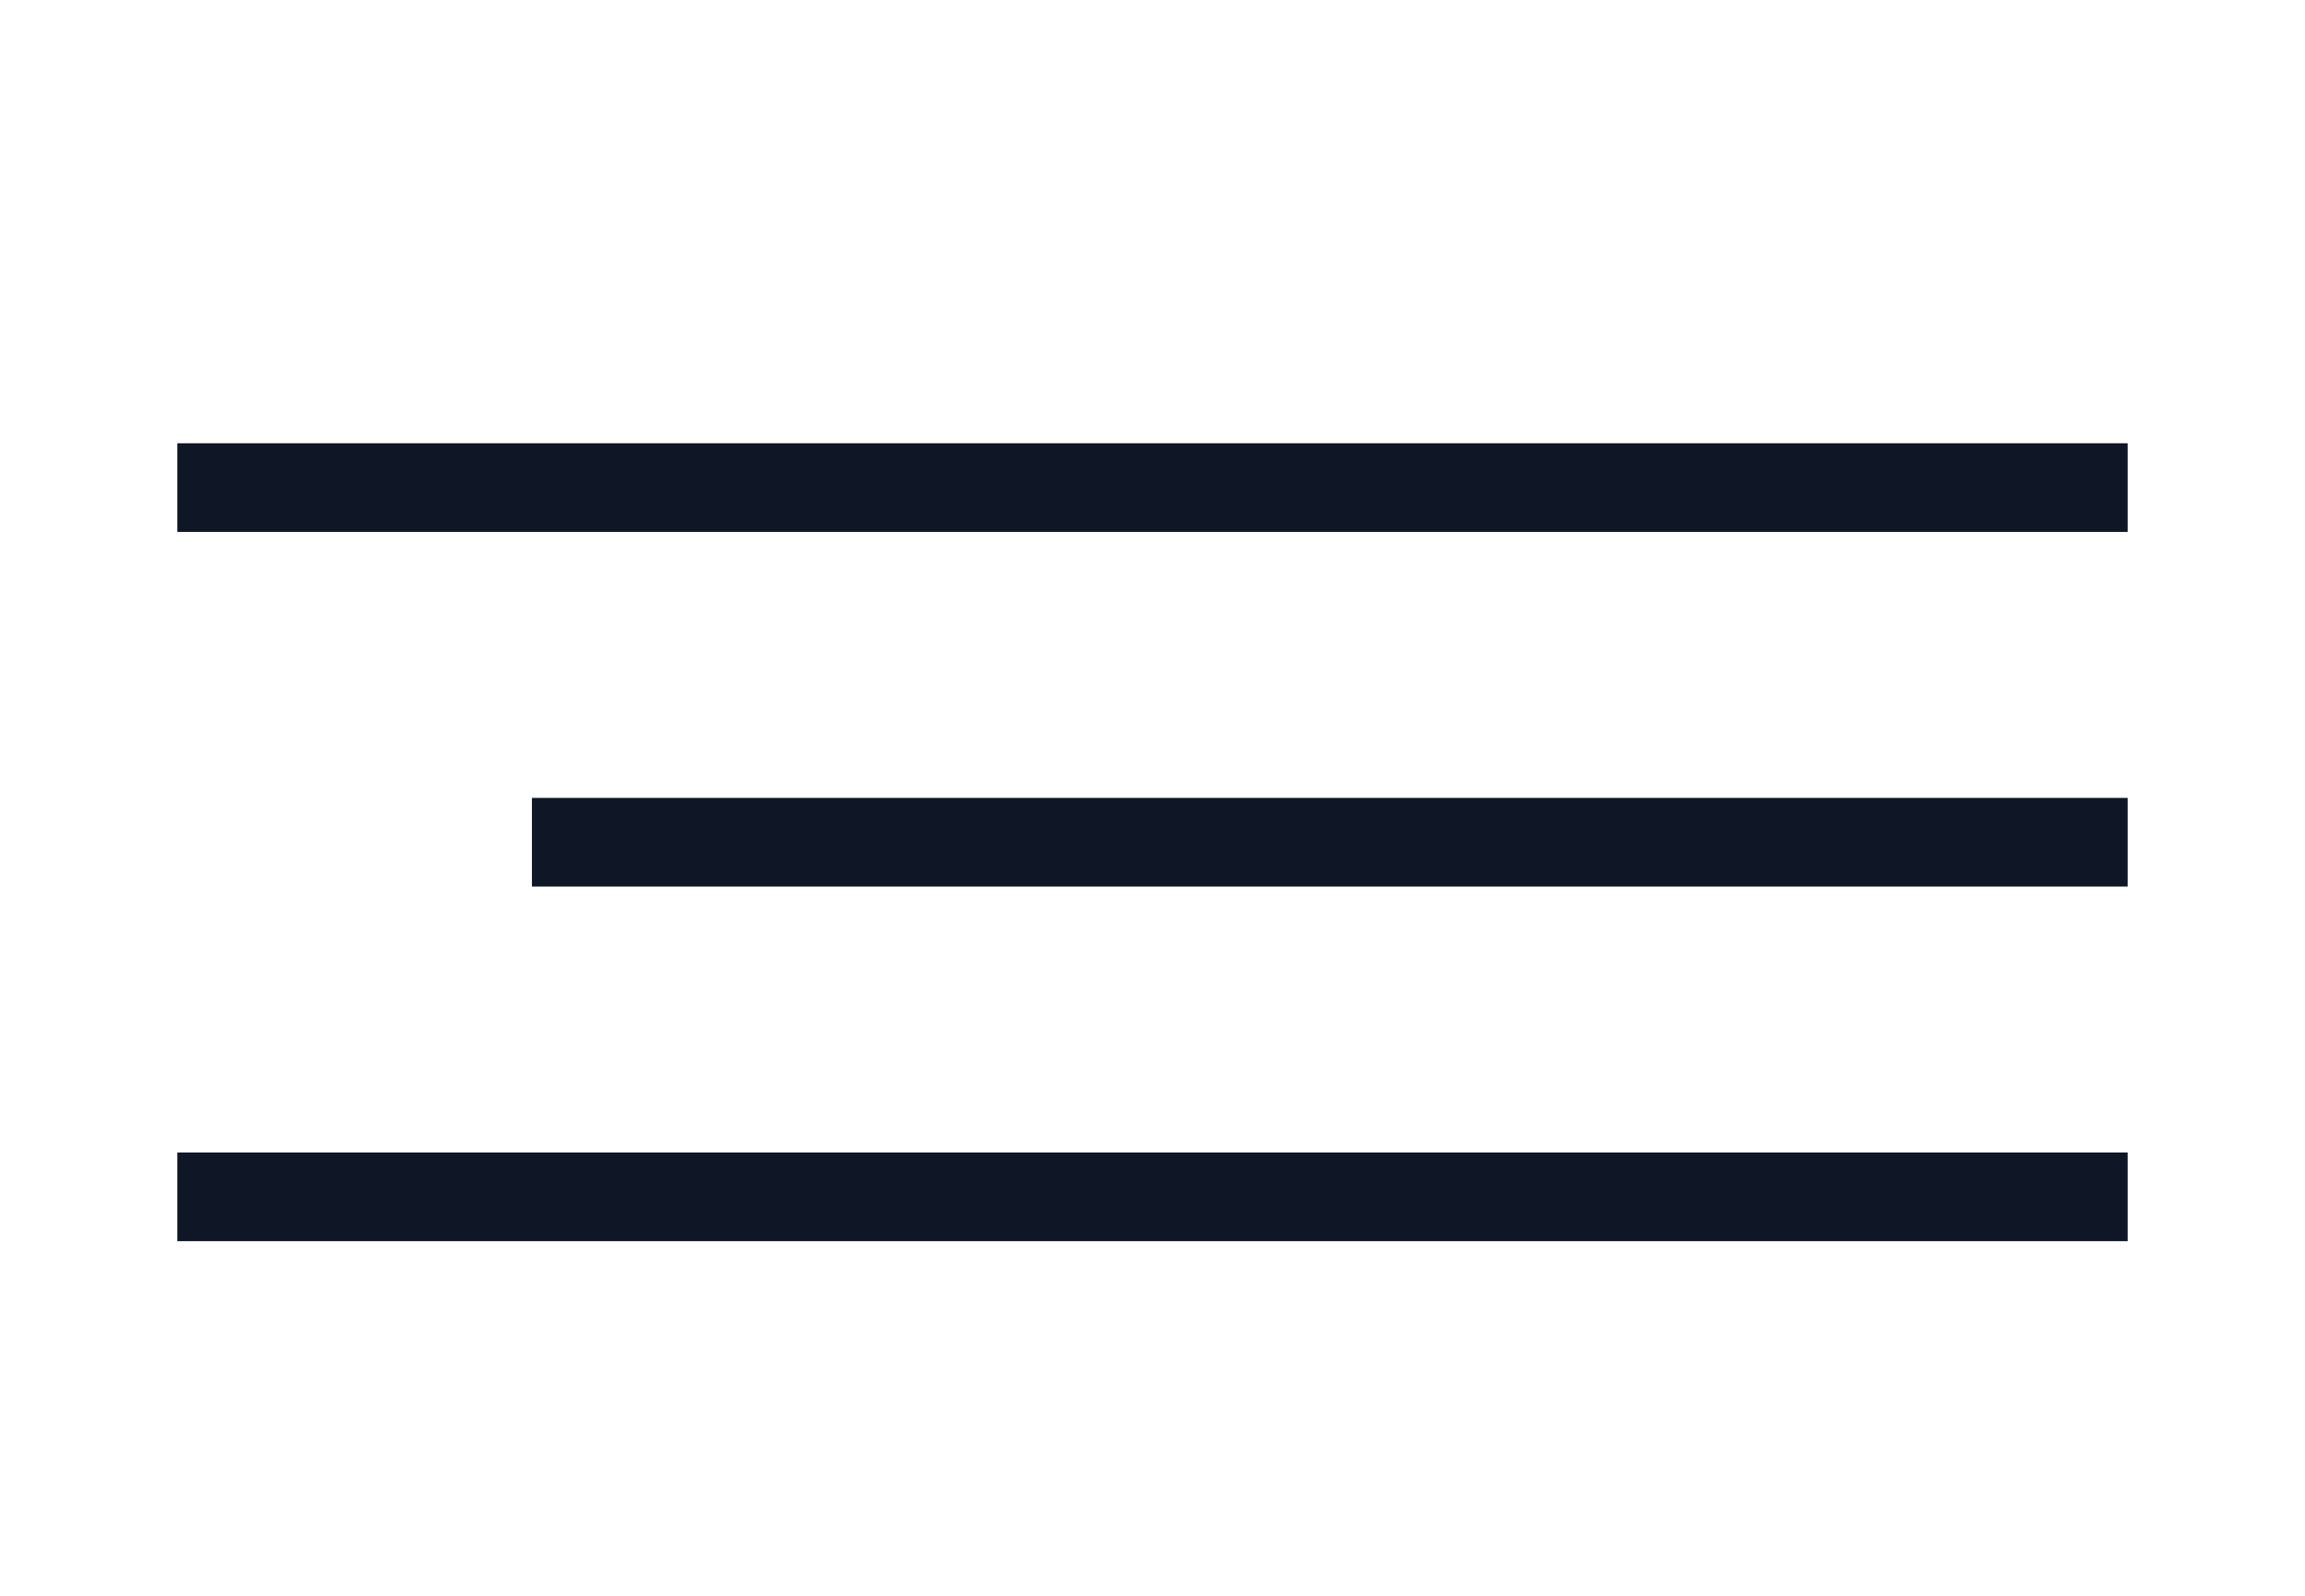
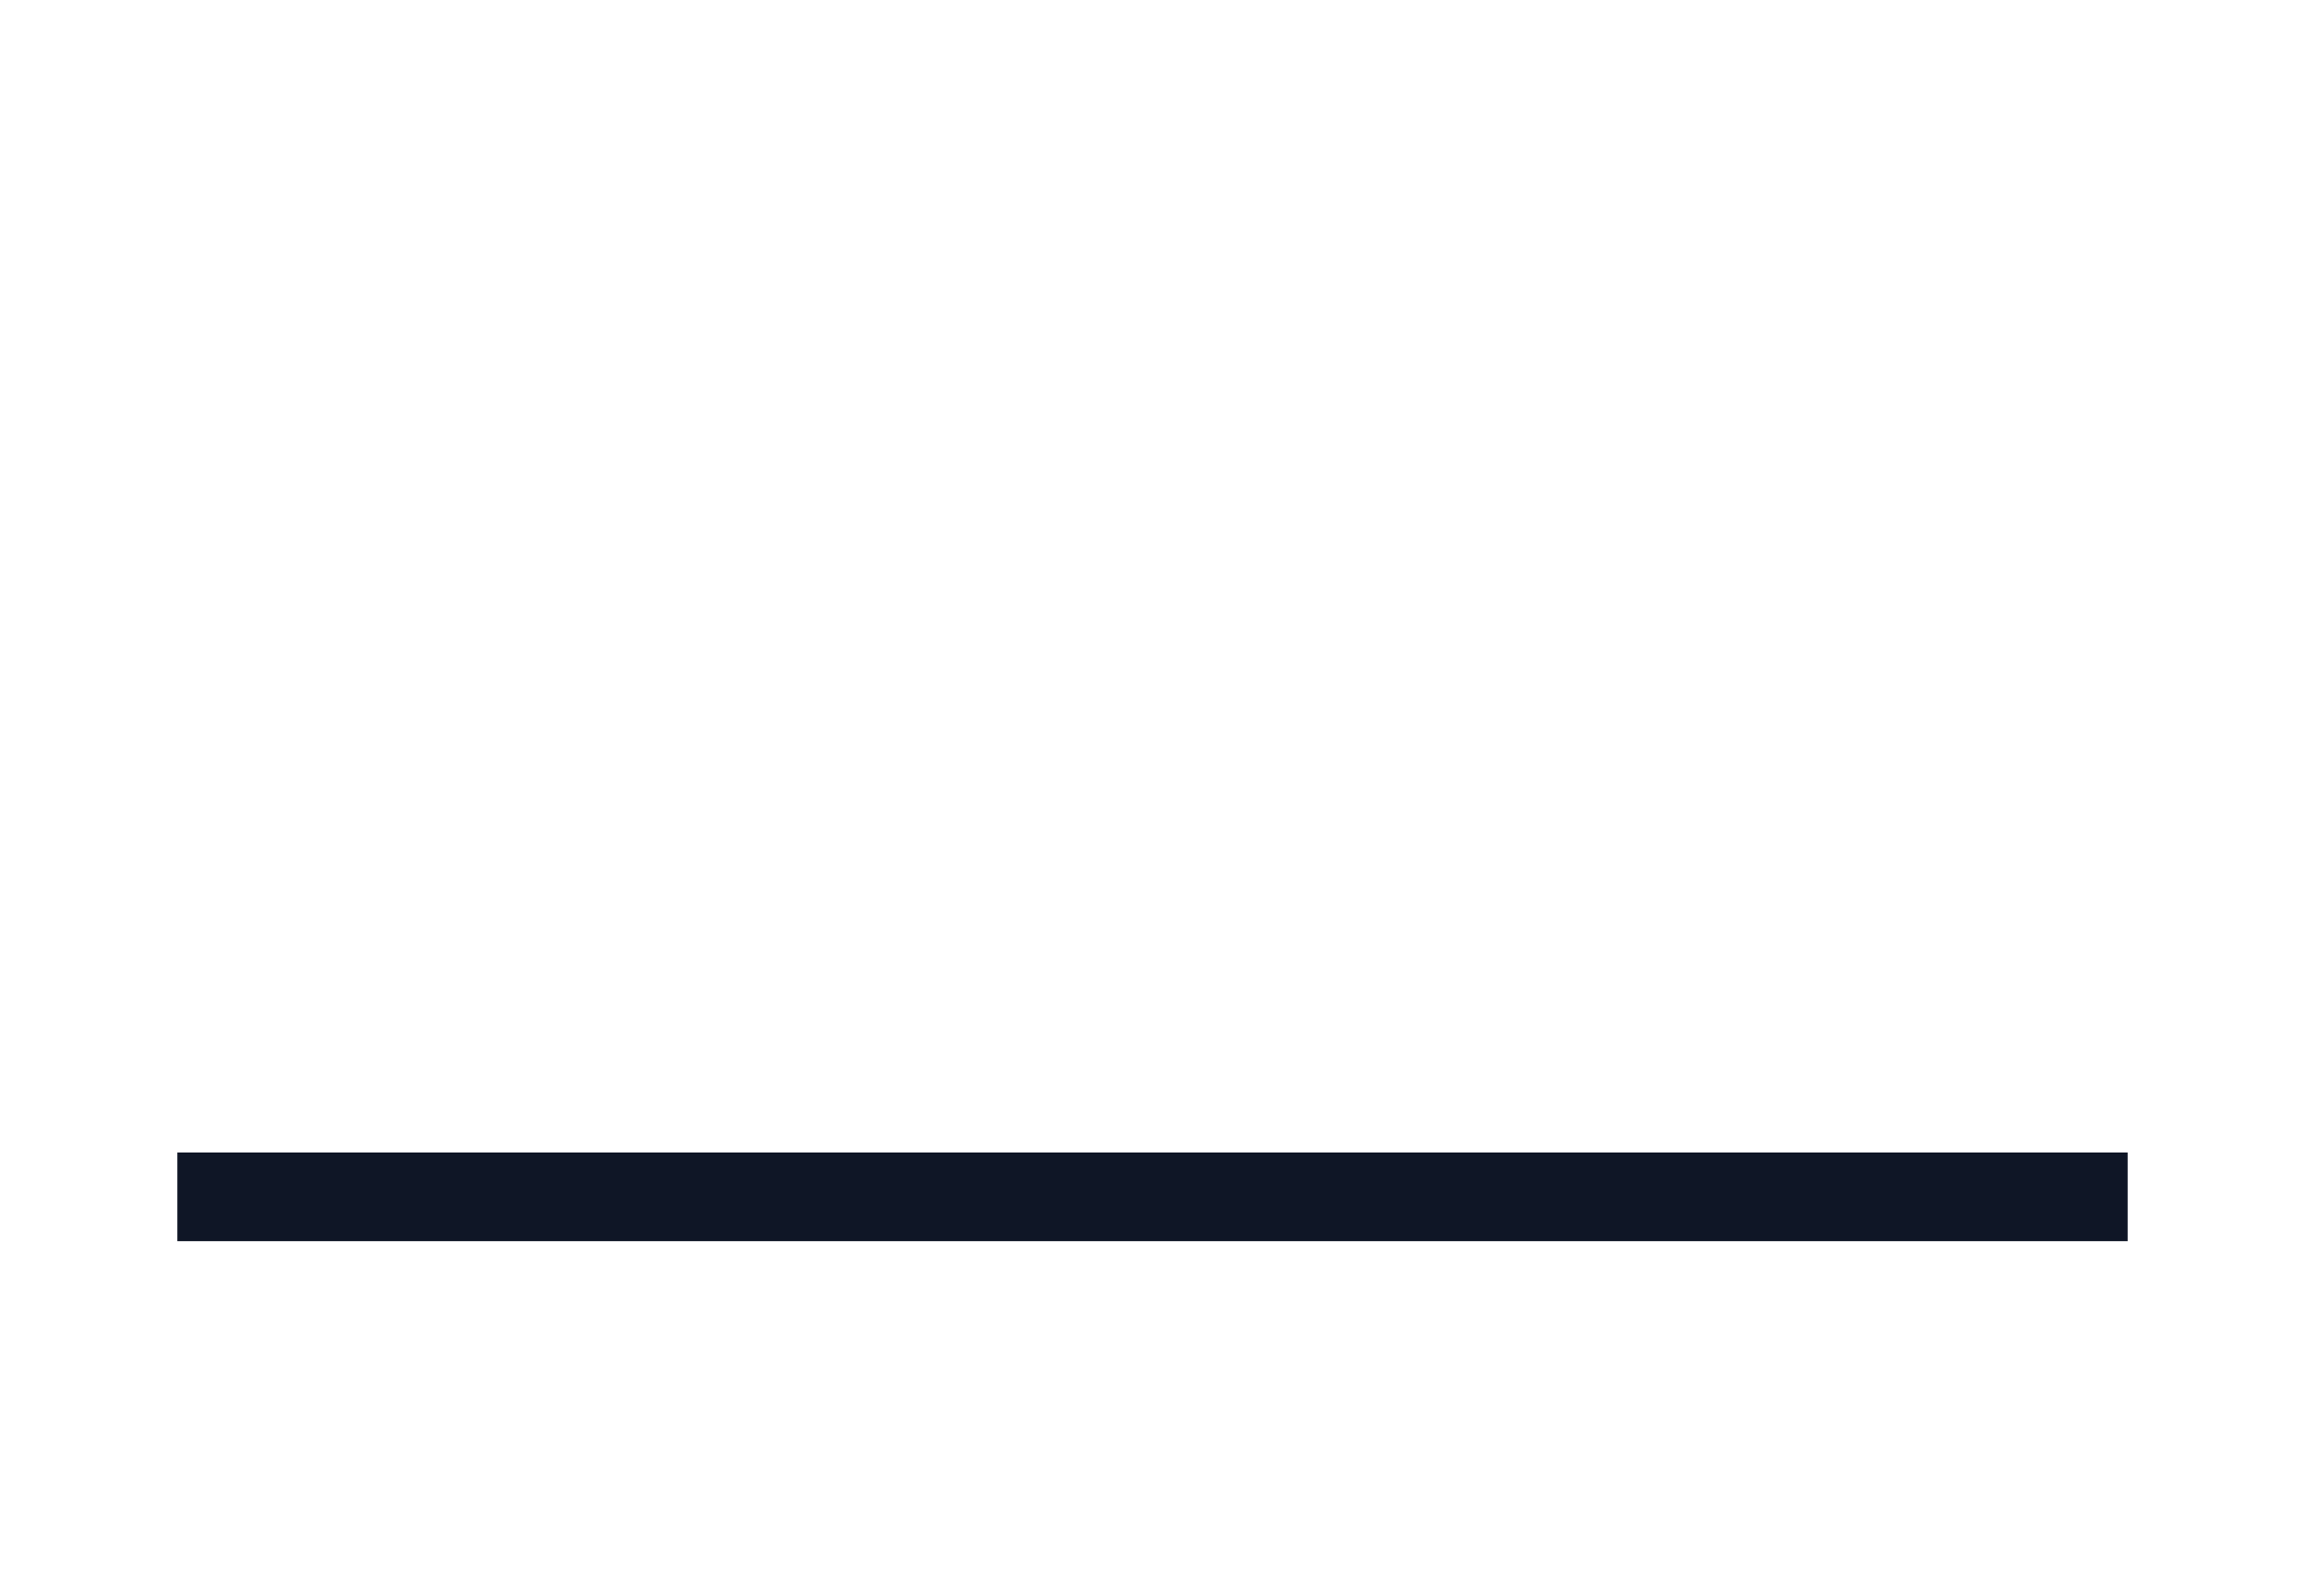
<svg xmlns="http://www.w3.org/2000/svg" width="26" height="18" viewBox="0 0 26 18" fill="none">
-   <line x1="2" y1="5.5" x2="24" y2="5.5" stroke="#0F1626" />
  <line x1="2" y1="13.5" x2="24" y2="13.5" stroke="#0F1626" />
-   <line x1="6" y1="9.5" x2="24" y2="9.5" stroke="#0F1626" />
</svg>